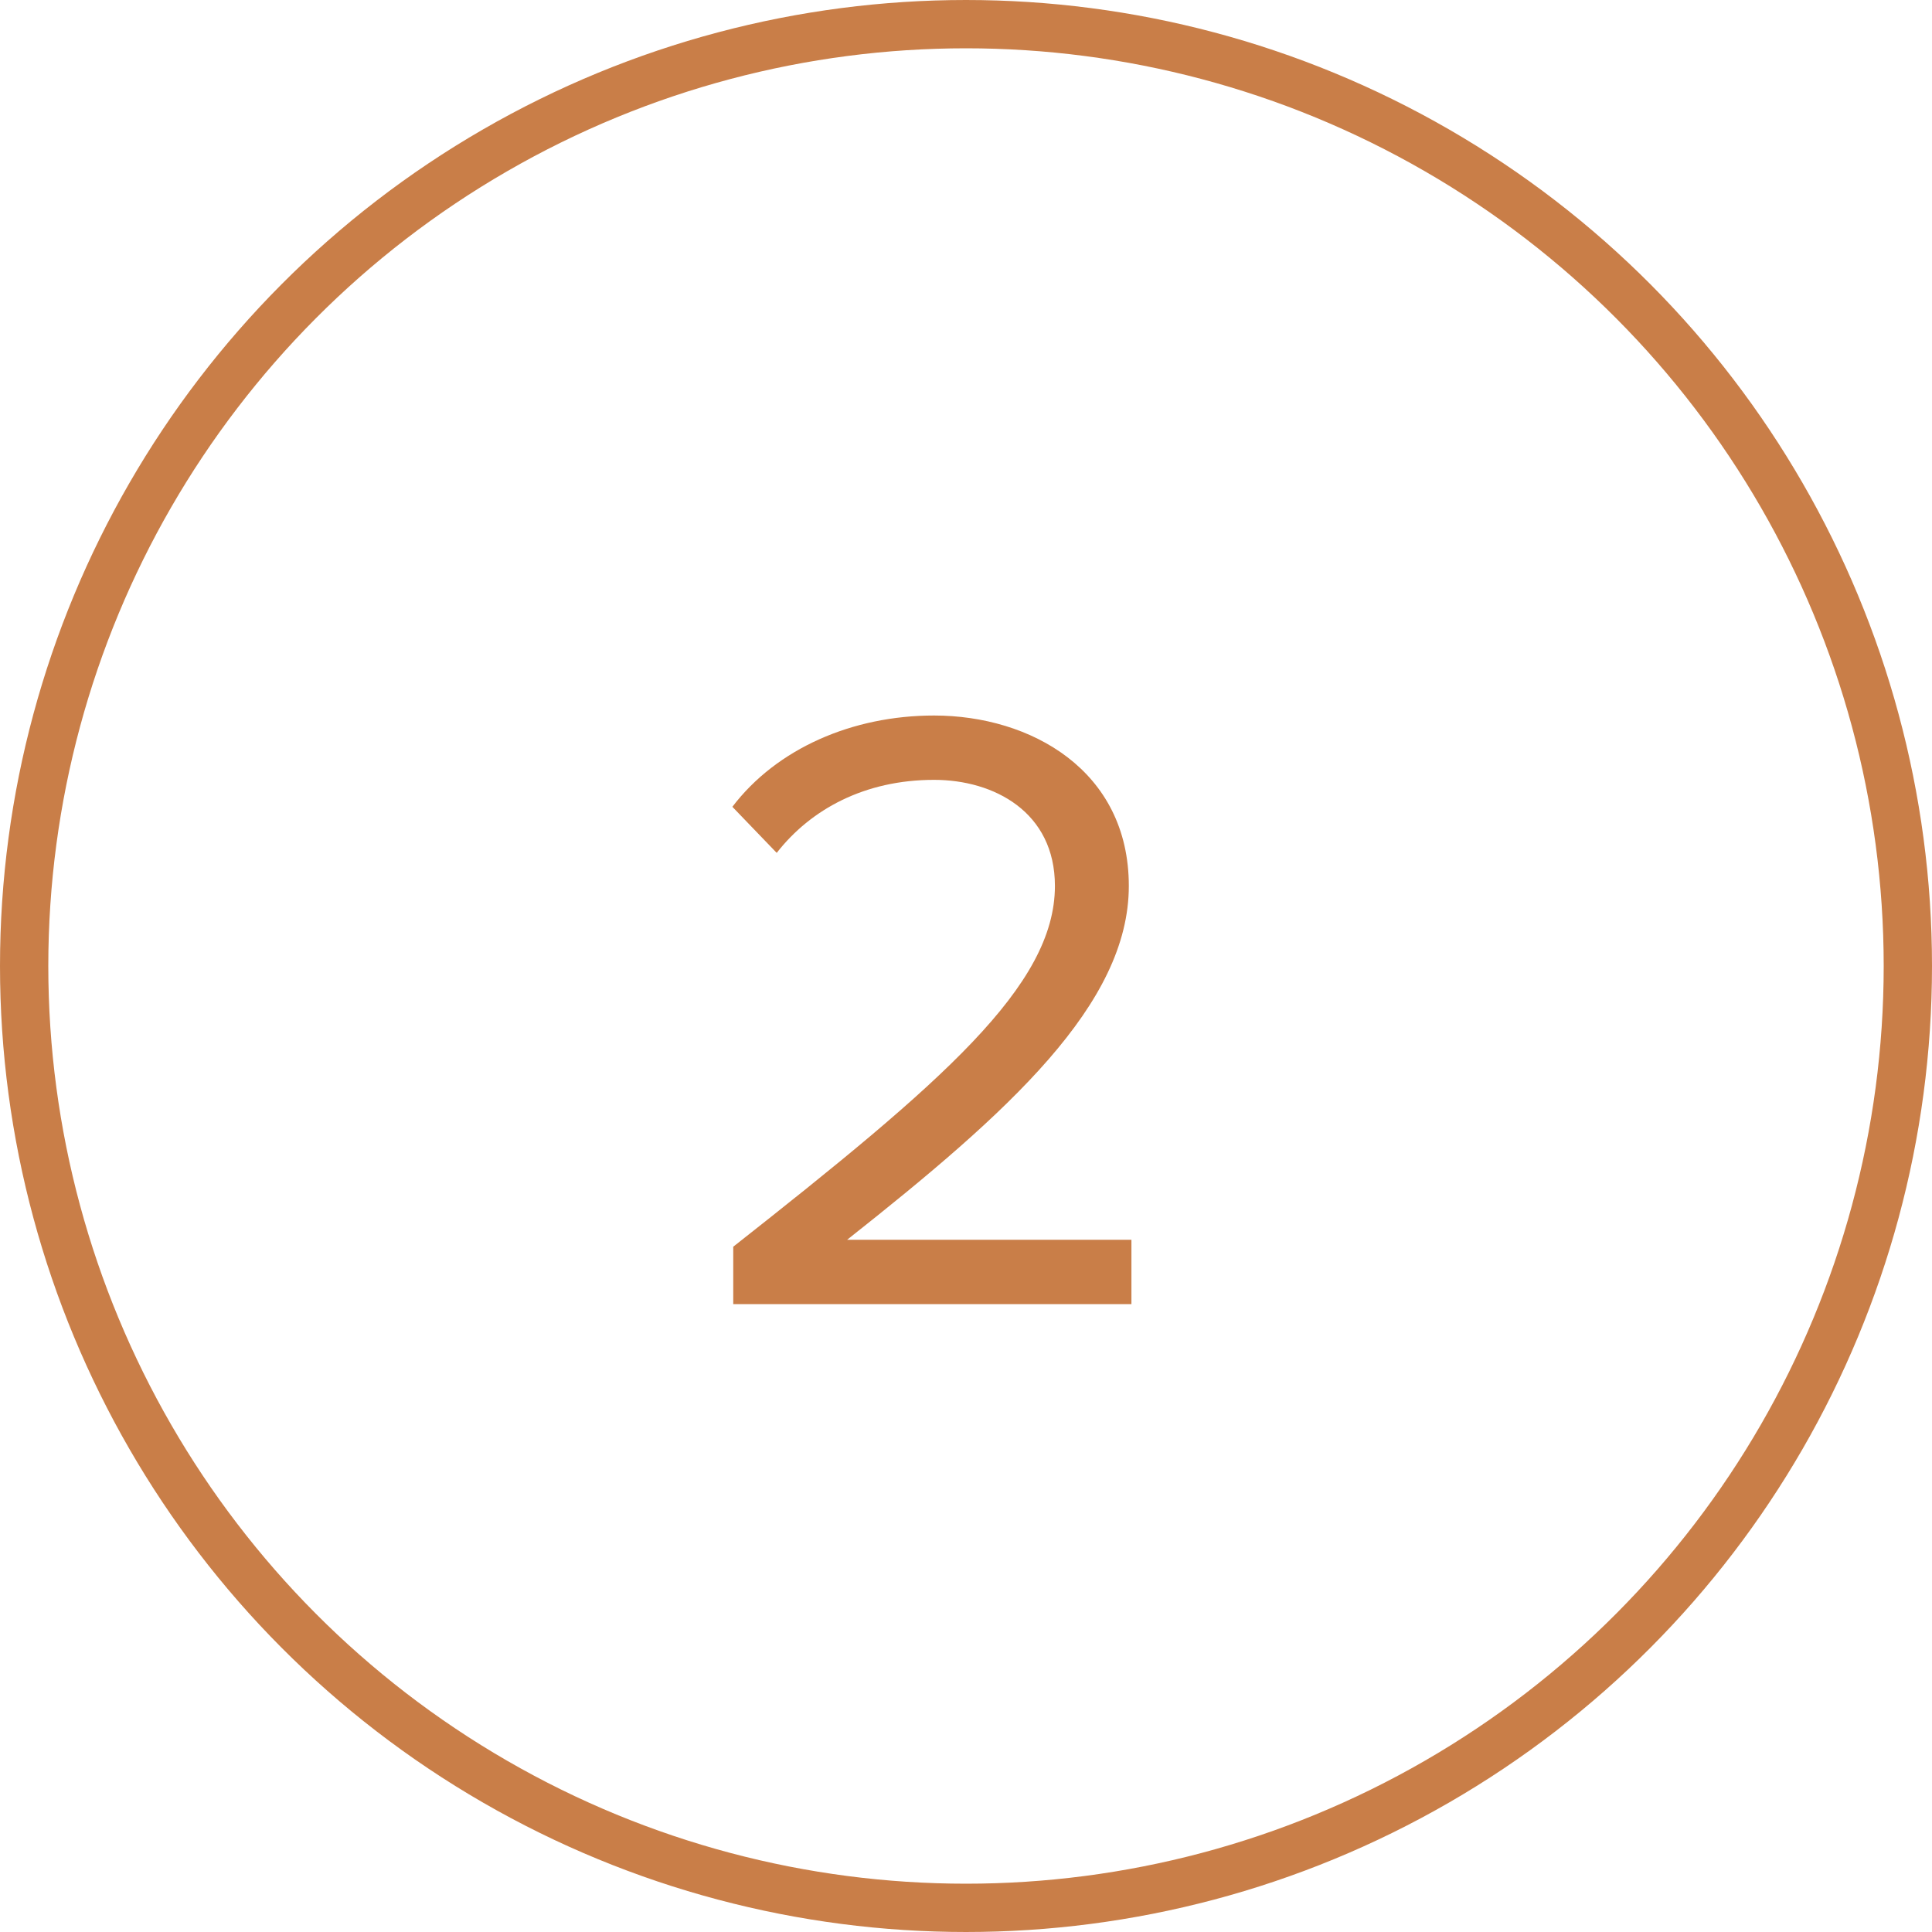
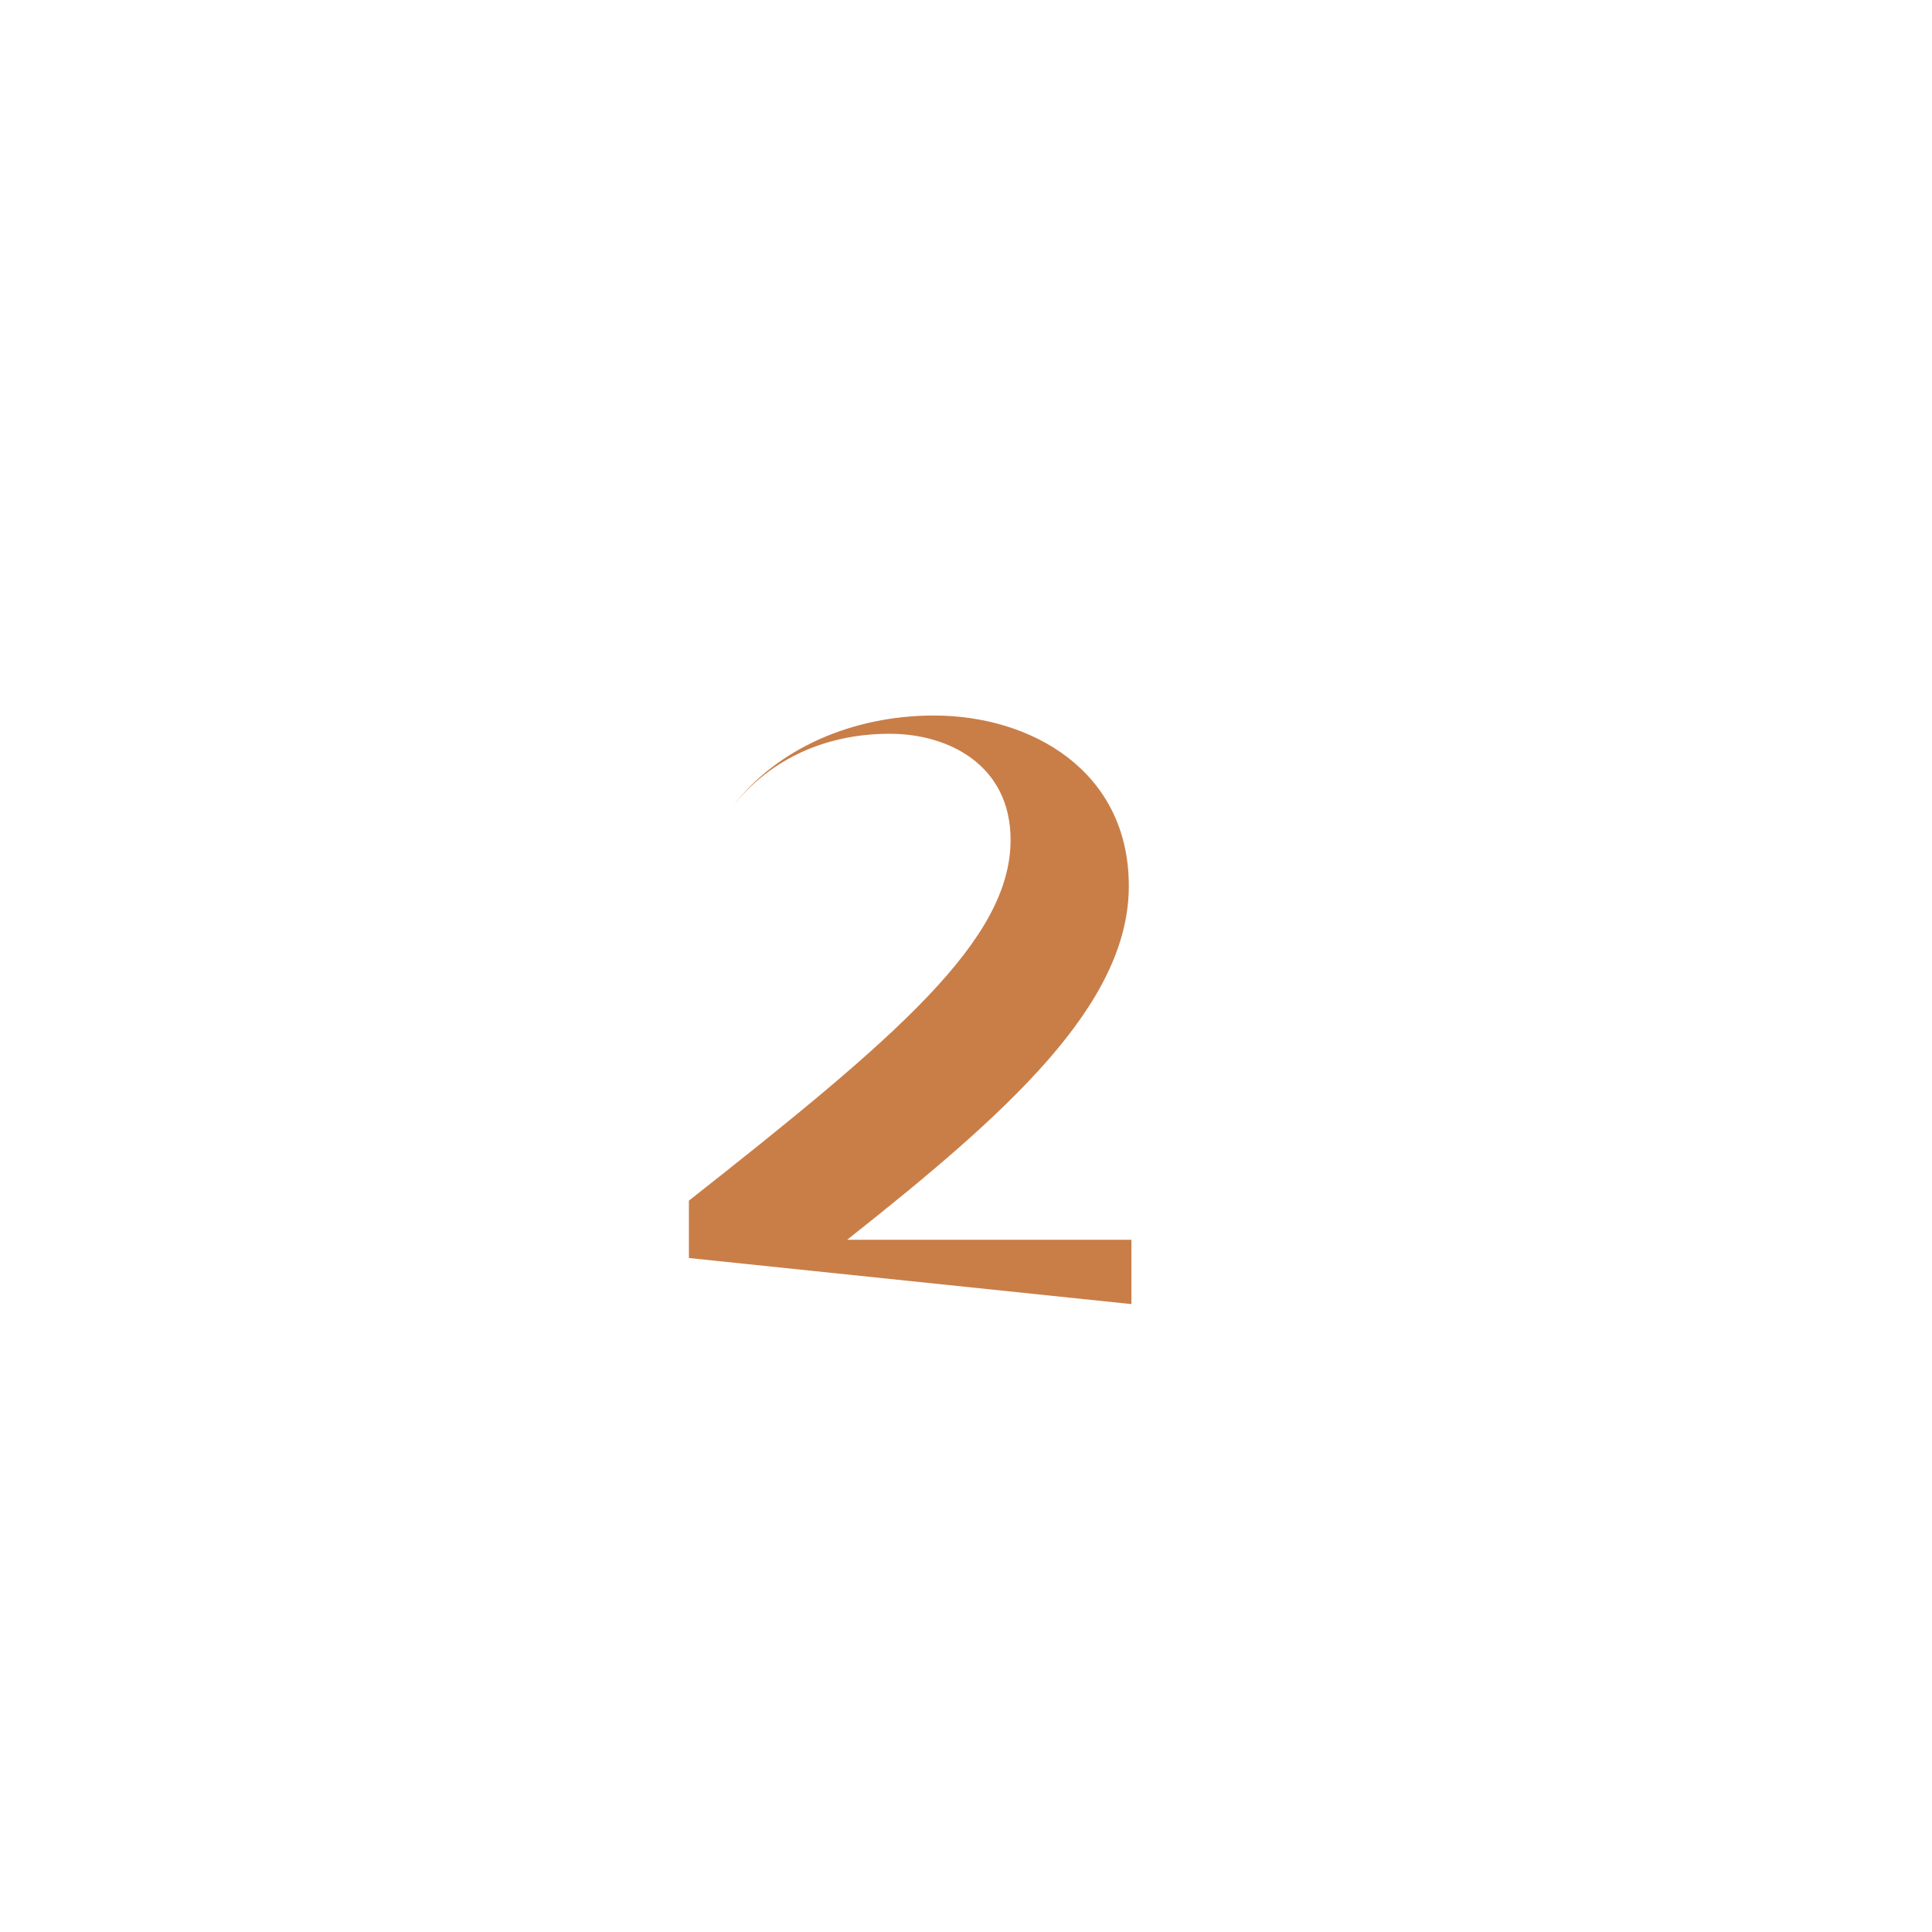
<svg xmlns="http://www.w3.org/2000/svg" fill="none" height="40" viewBox="0 0 40 40" width="40">
-   <path d="m23.425 27v-1.332h-5.886c3.348-2.646 5.832-4.878 5.832-7.326 0-2.394-2.034-3.528-4.032-3.528-1.692 0-3.258.684-4.176 1.89l.918.954c.702-.9 1.818-1.512 3.258-1.512 1.242 0 2.502.666 2.502 2.196 0 2.07-2.34 4.068-6.66 7.47v1.188z" fill="#c97e48" />
-   <circle cx="20" cy="20" r="19.5" stroke="#c97e48" />
+   <path d="m23.425 27v-1.332h-5.886c3.348-2.646 5.832-4.878 5.832-7.326 0-2.394-2.034-3.528-4.032-3.528-1.692 0-3.258.684-4.176 1.89c.702-.9 1.818-1.512 3.258-1.512 1.242 0 2.502.666 2.502 2.196 0 2.07-2.34 4.068-6.66 7.47v1.188z" fill="#c97e48" />
</svg>